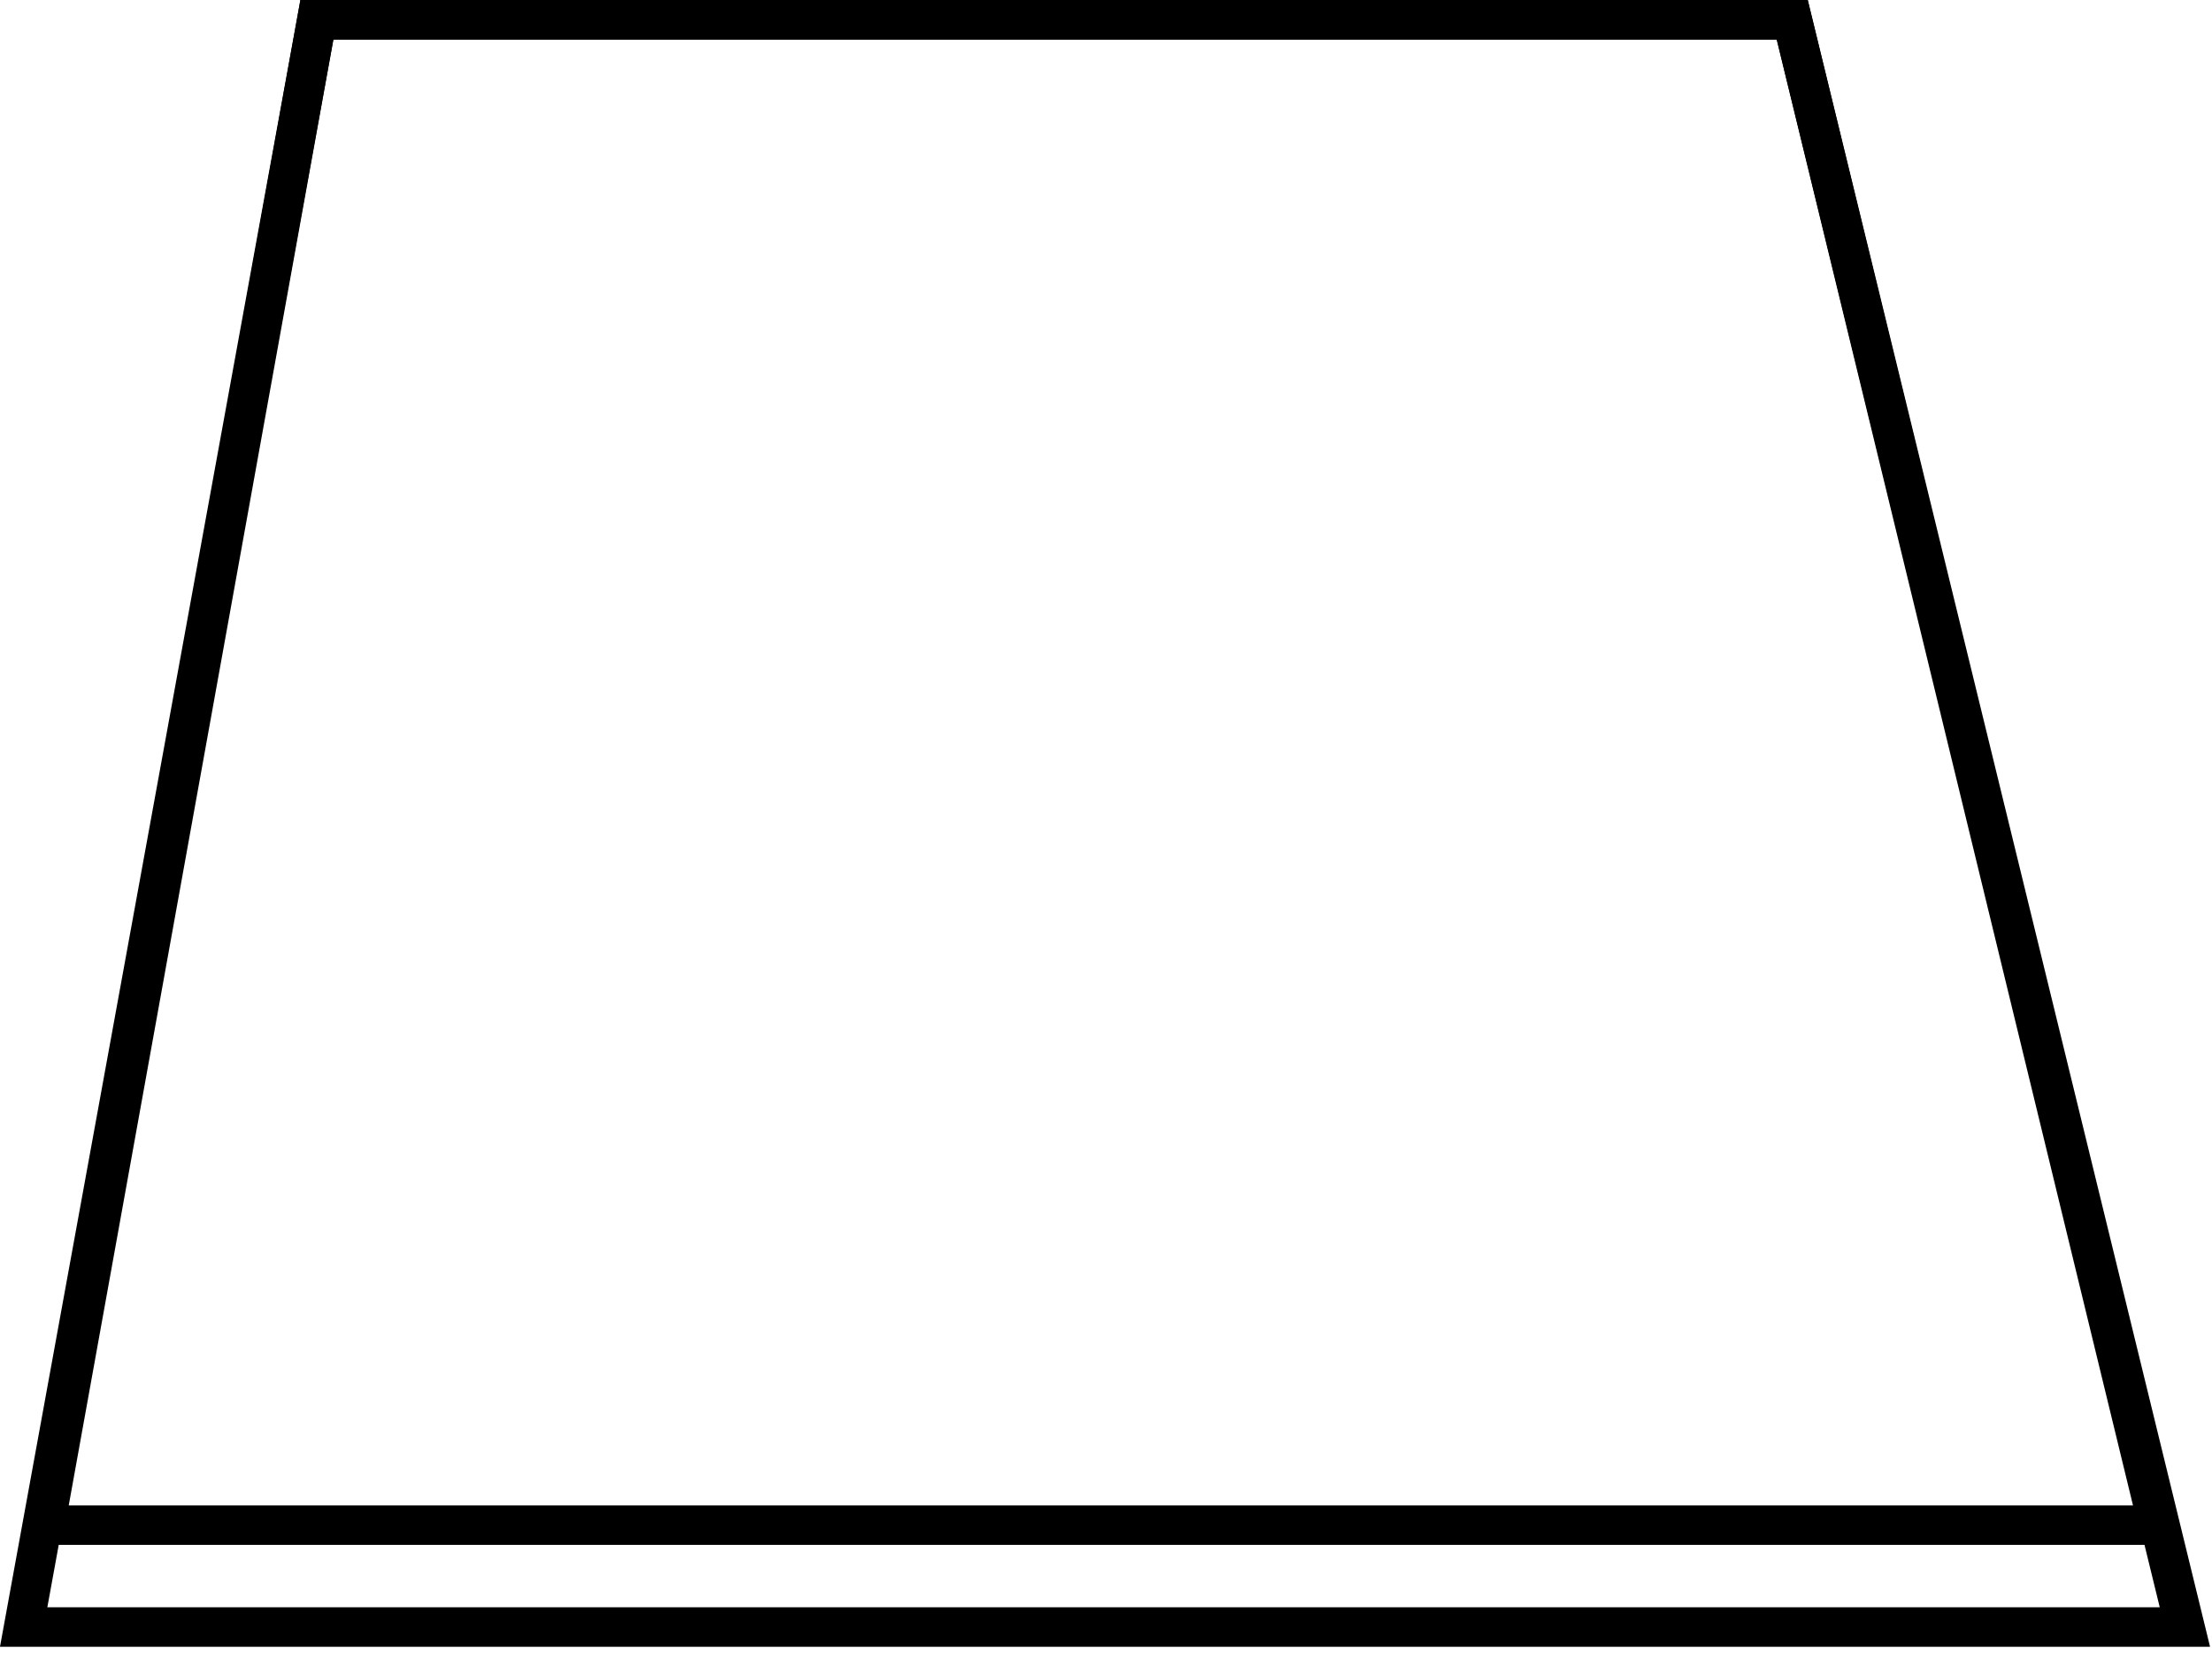
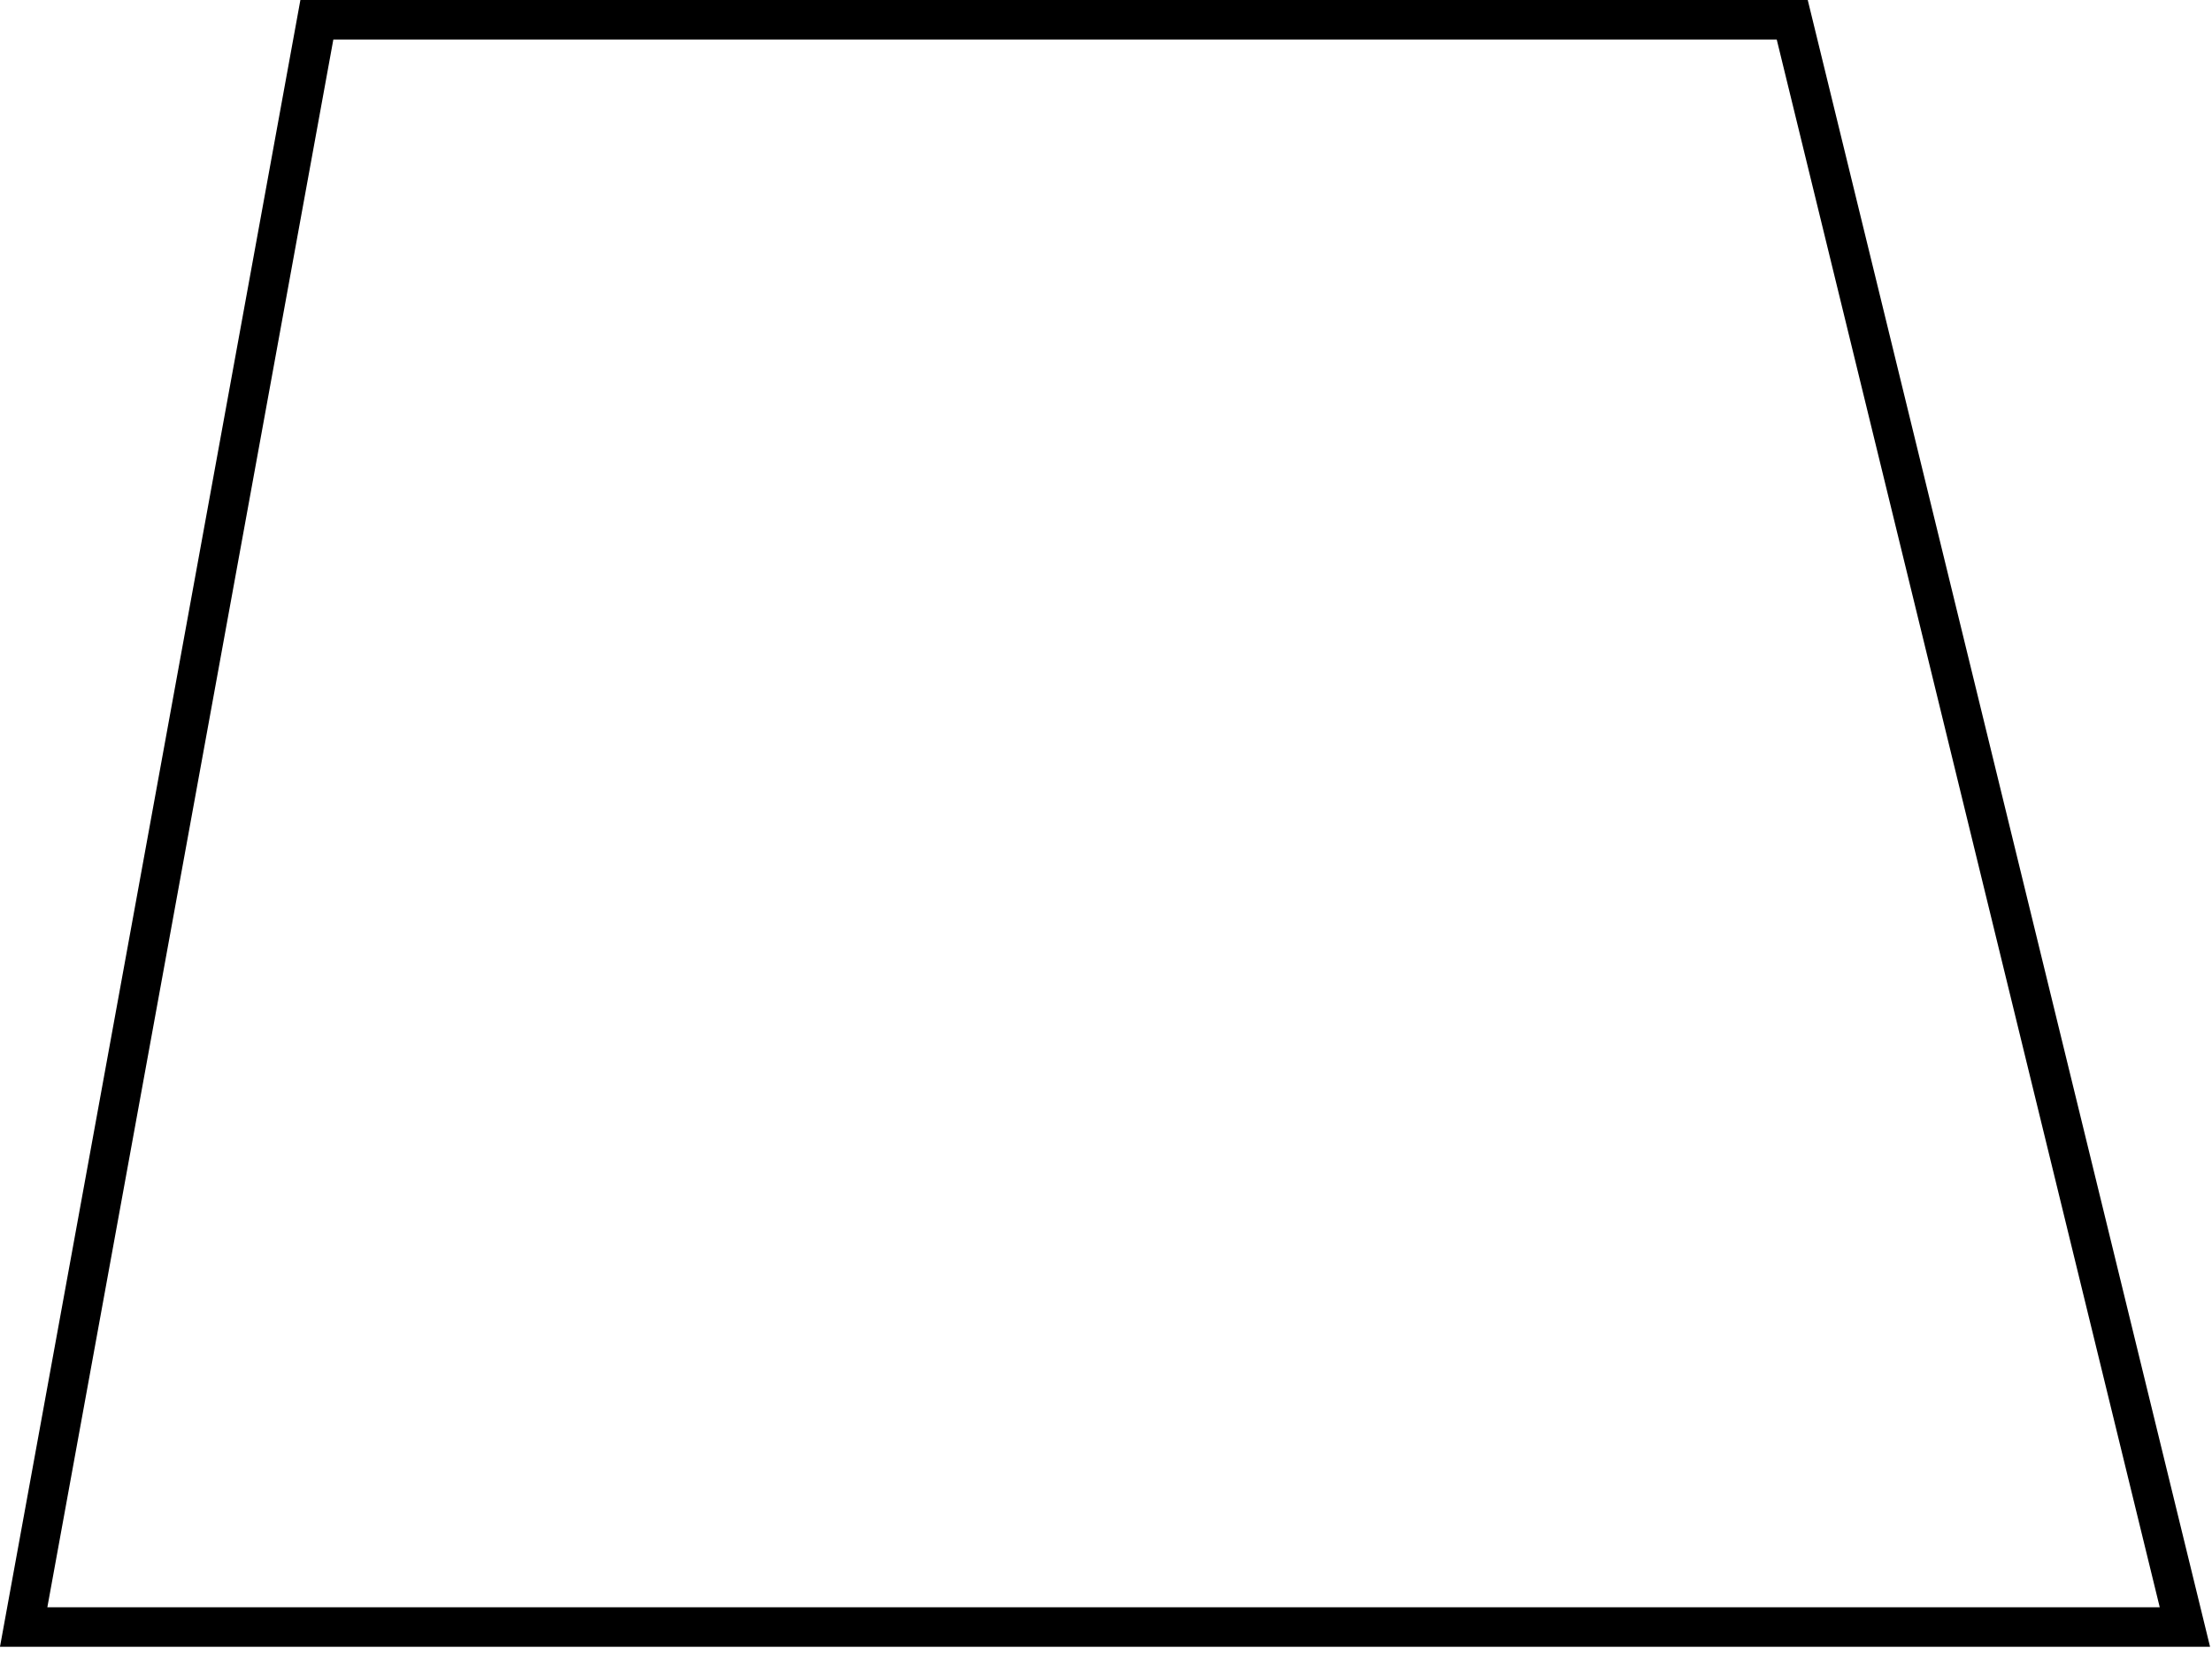
<svg xmlns="http://www.w3.org/2000/svg" width="56" height="42" viewBox="0 0 56 42" fill="none">
-   <path d="M1.142 38.611L8.023 0.5H45.373L54.636 38.611H1.142Z" stroke="black" />
  <path d="M0.599 41.191L8.022 0.5H45.373L55.314 41.191H0.599Z" stroke="black" />
</svg>